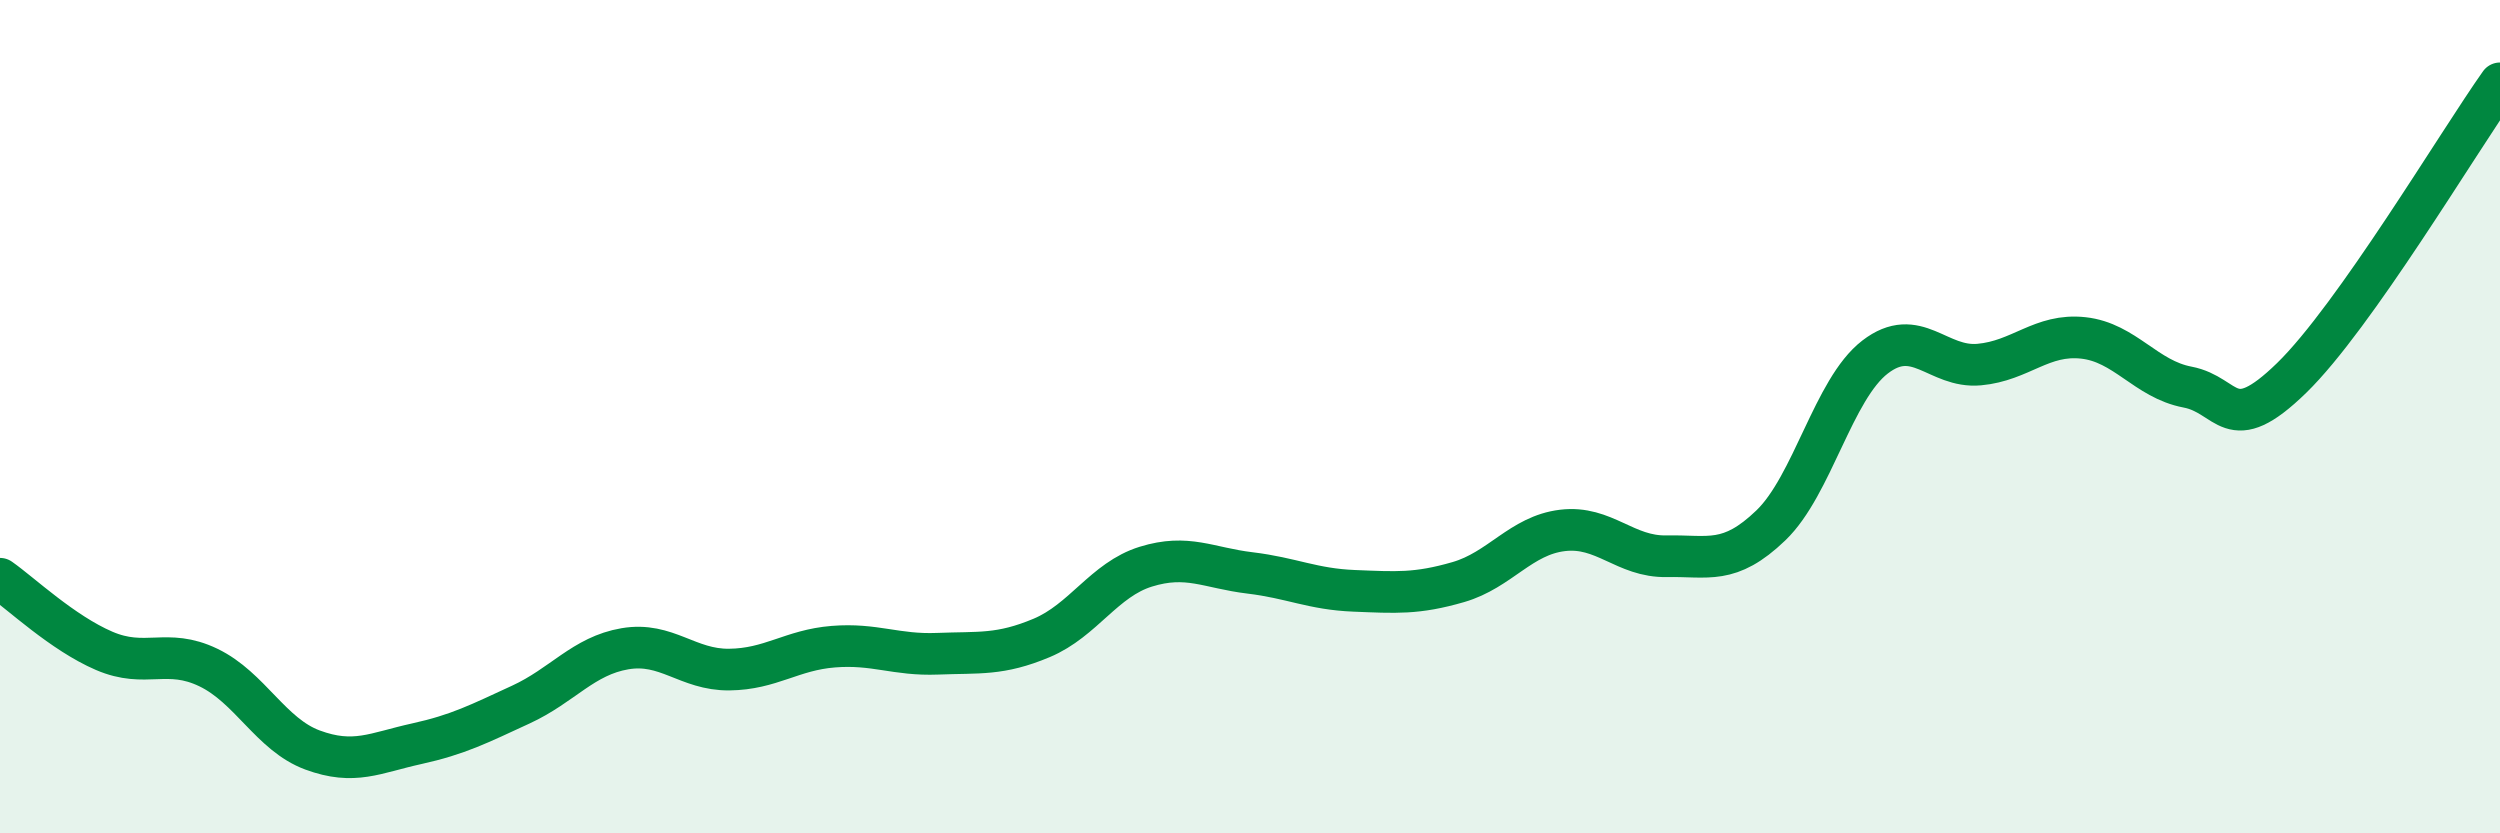
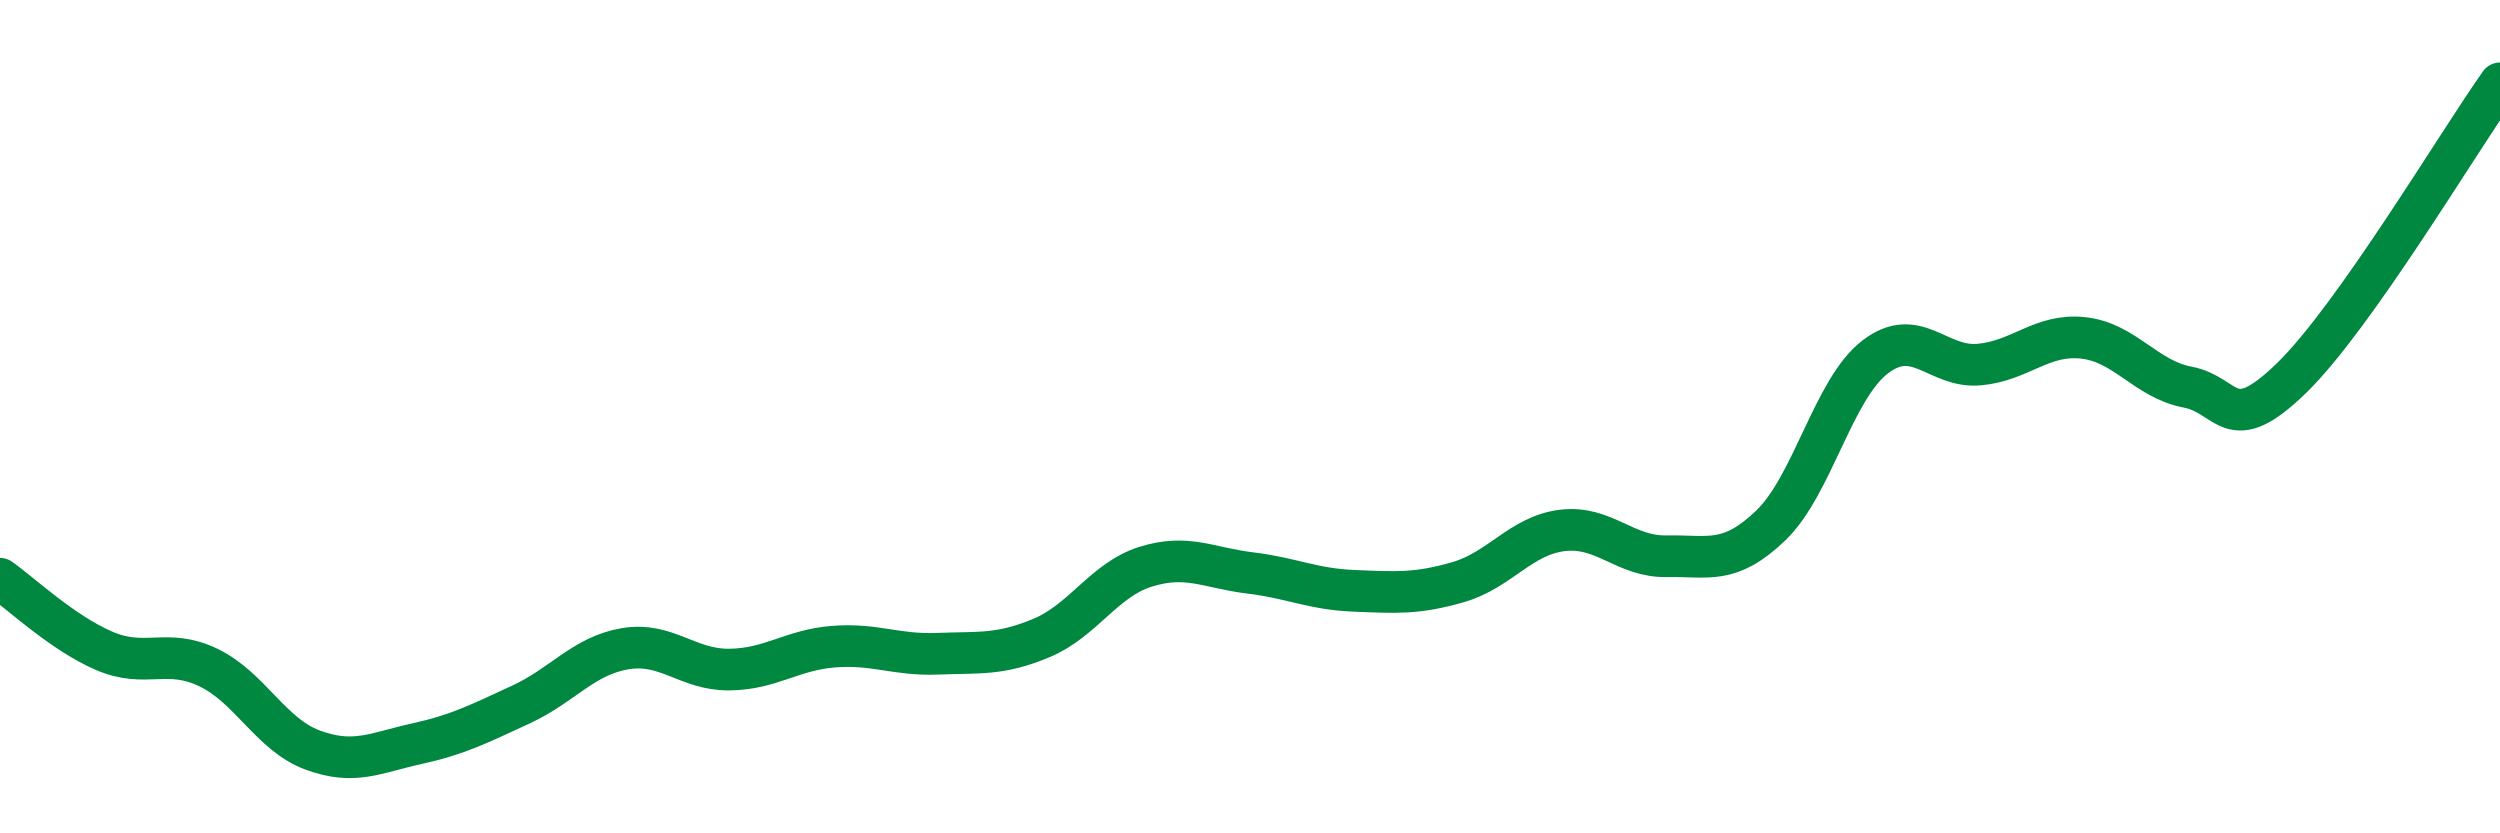
<svg xmlns="http://www.w3.org/2000/svg" width="60" height="20" viewBox="0 0 60 20">
-   <path d="M 0,13.89 C 0.5,14.24 1.5,15.19 2.5,15.62 C 3.5,16.05 4,15.54 5,16.02 C 6,16.5 6.5,17.63 7.5,18 C 8.5,18.37 9,18.07 10,17.85 C 11,17.63 11.5,17.37 12.5,16.91 C 13.5,16.45 14,15.74 15,15.57 C 16,15.4 16.5,16.08 17.5,16.07 C 18.5,16.06 19,15.6 20,15.52 C 21,15.44 21.5,15.73 22.5,15.69 C 23.5,15.65 24,15.73 25,15.31 C 26,14.89 26.5,13.91 27.5,13.6 C 28.5,13.29 29,13.63 30,13.75 C 31,13.87 31.5,14.14 32.5,14.18 C 33.5,14.22 34,14.26 35,13.97 C 36,13.68 36.5,12.85 37.5,12.73 C 38.5,12.61 39,13.37 40,13.35 C 41,13.33 41.5,13.57 42.5,12.61 C 43.5,11.65 44,9.34 45,8.57 C 46,7.8 46.5,8.84 47.5,8.75 C 48.5,8.66 49,8 50,8.11 C 51,8.22 51.5,9.1 52.5,9.29 C 53.5,9.48 53.5,10.53 55,9.07 C 56.5,7.61 59,3.41 60,2L60 20L0 20Z" fill="#008740" opacity="0.1" stroke-linecap="round" stroke-linejoin="round" />
  <path d="M 0,13.89 C 0.5,14.24 1.5,15.19 2.5,15.62 C 3.5,16.05 4,15.54 5,16.02 C 6,16.5 6.5,17.63 7.5,18 C 8.5,18.37 9,18.07 10,17.85 C 11,17.63 11.5,17.37 12.5,16.91 C 13.5,16.45 14,15.74 15,15.57 C 16,15.4 16.5,16.08 17.5,16.07 C 18.5,16.06 19,15.6 20,15.52 C 21,15.44 21.5,15.73 22.5,15.69 C 23.5,15.65 24,15.73 25,15.31 C 26,14.89 26.5,13.91 27.5,13.6 C 28.5,13.29 29,13.63 30,13.75 C 31,13.87 31.5,14.14 32.5,14.18 C 33.5,14.22 34,14.26 35,13.97 C 36,13.68 36.5,12.85 37.5,12.73 C 38.5,12.61 39,13.37 40,13.35 C 41,13.33 41.5,13.57 42.5,12.61 C 43.5,11.65 44,9.34 45,8.57 C 46,7.8 46.5,8.84 47.5,8.75 C 48.5,8.66 49,8 50,8.11 C 51,8.22 51.5,9.1 52.5,9.29 C 53.5,9.48 53.5,10.53 55,9.07 C 56.5,7.61 59,3.41 60,2" stroke="#008740" stroke-width="1" fill="none" stroke-linecap="round" stroke-linejoin="round" />
</svg>